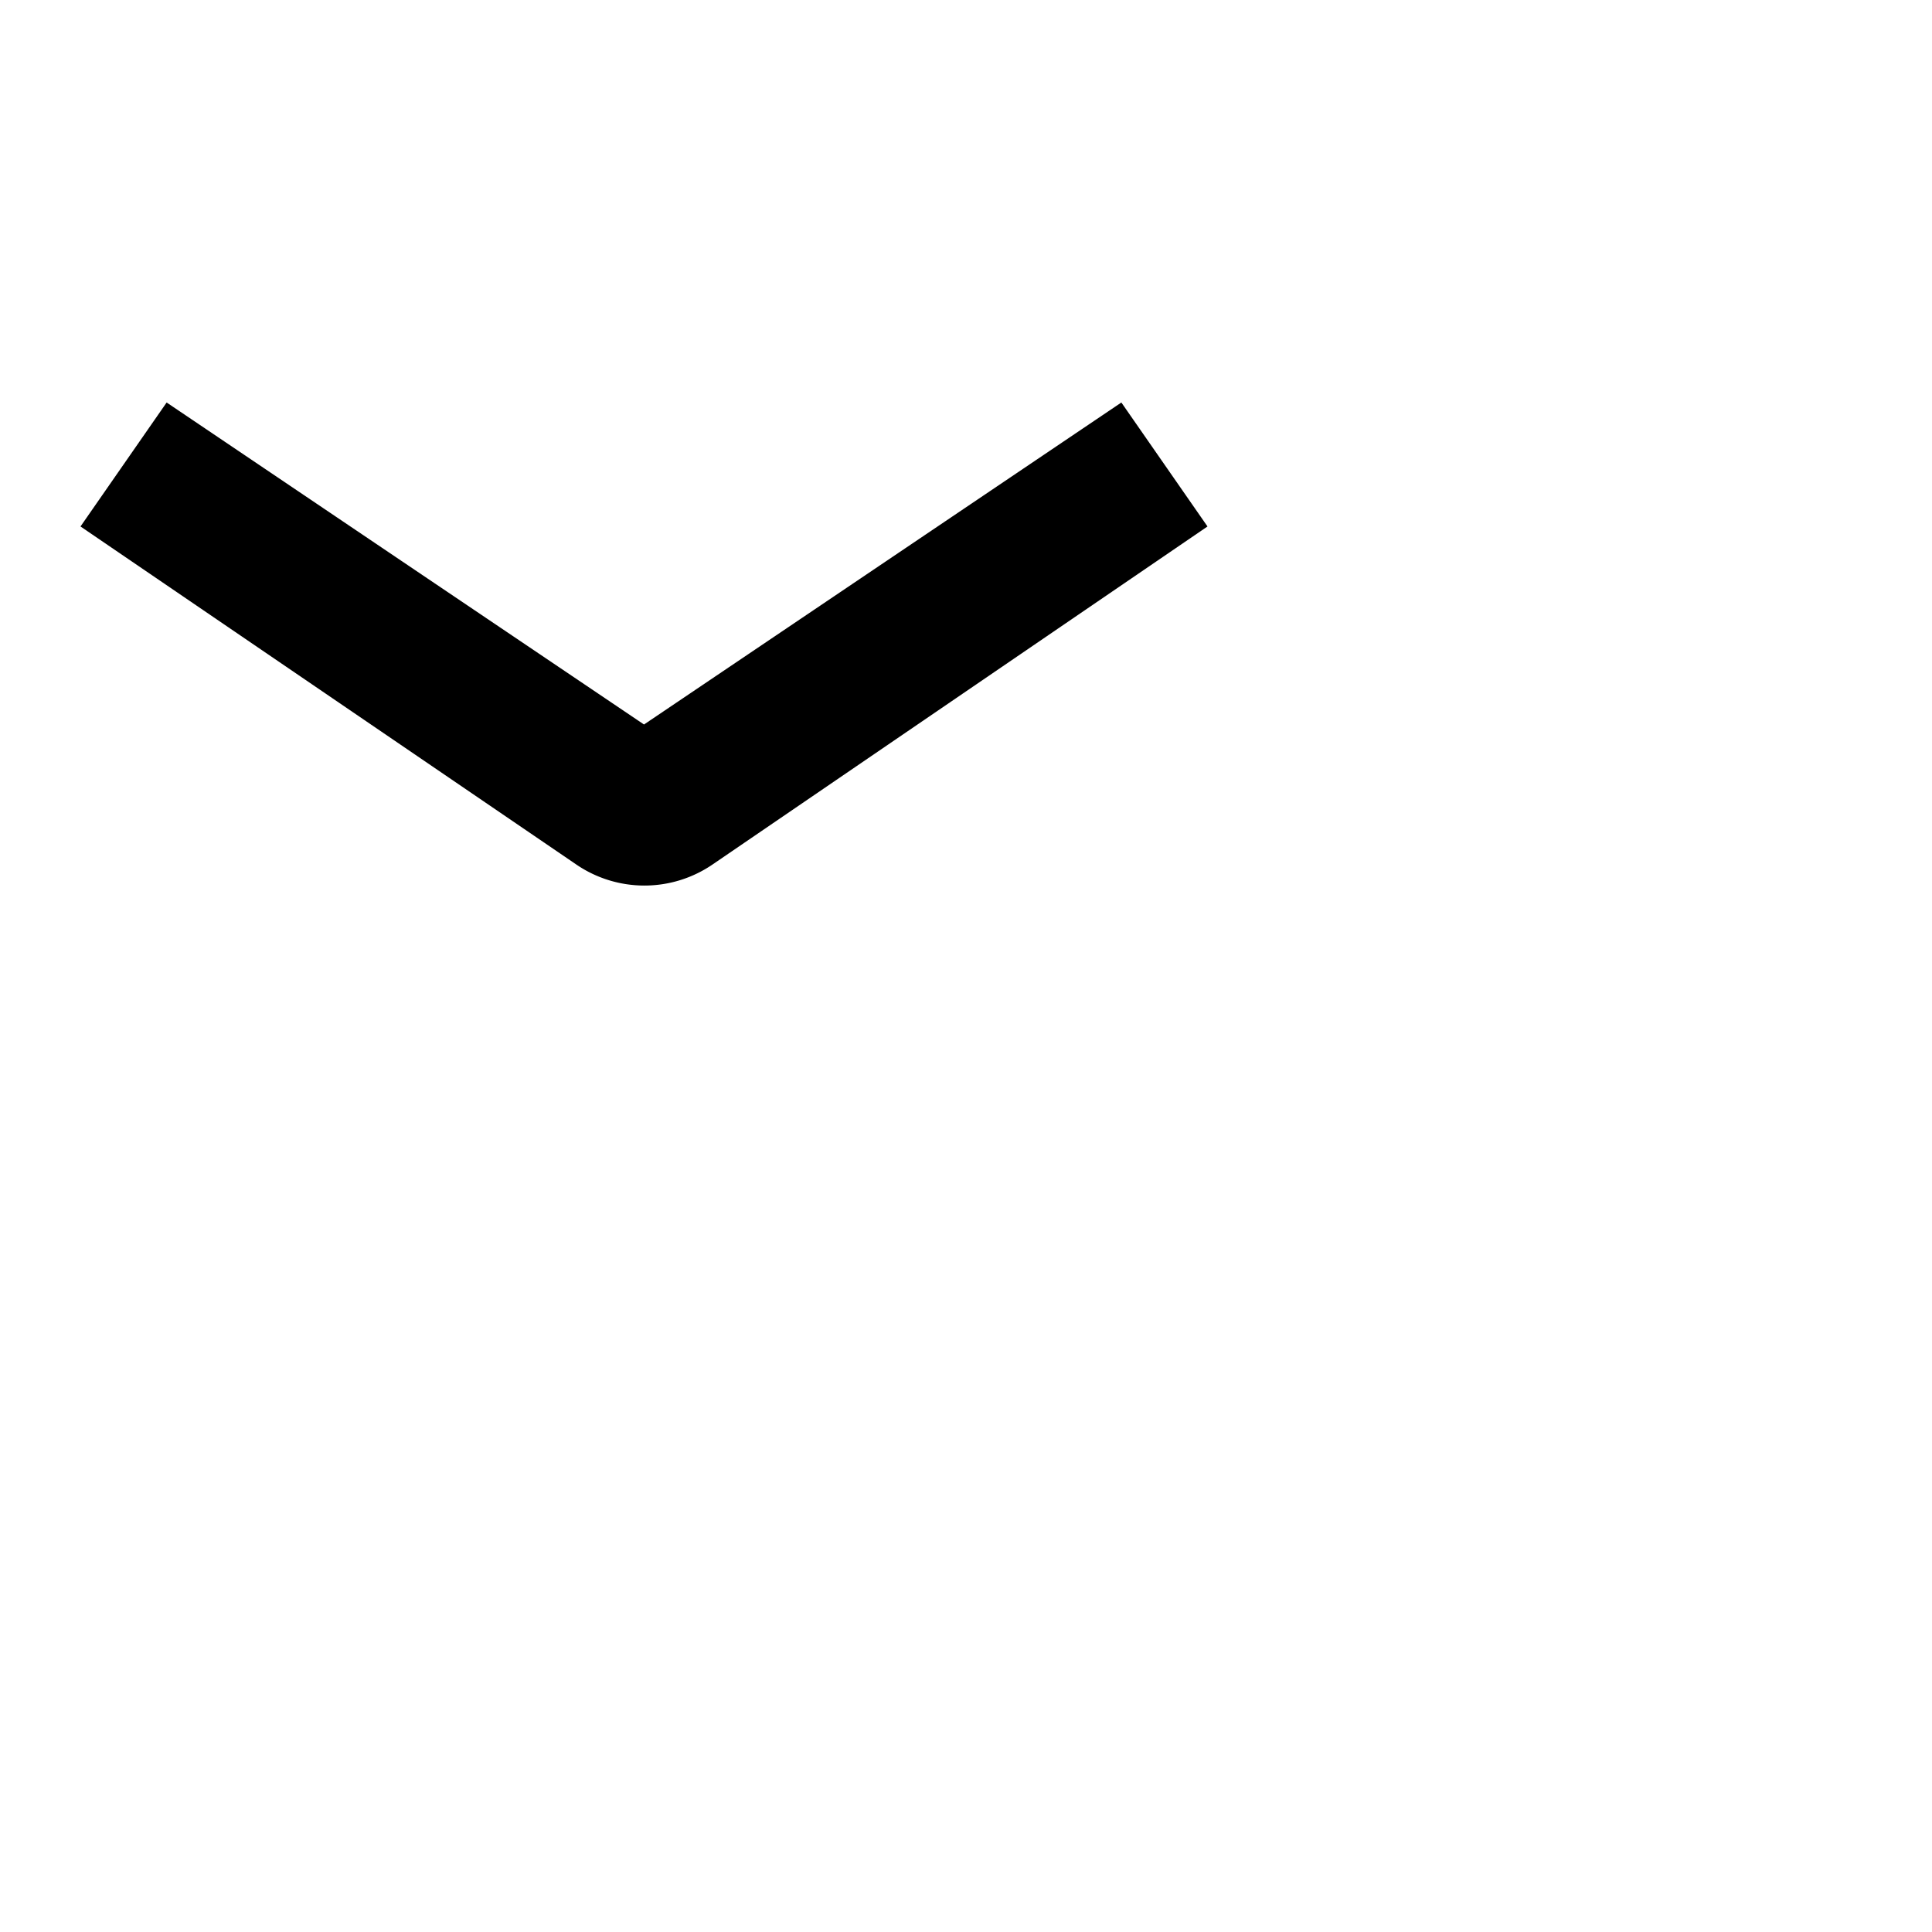
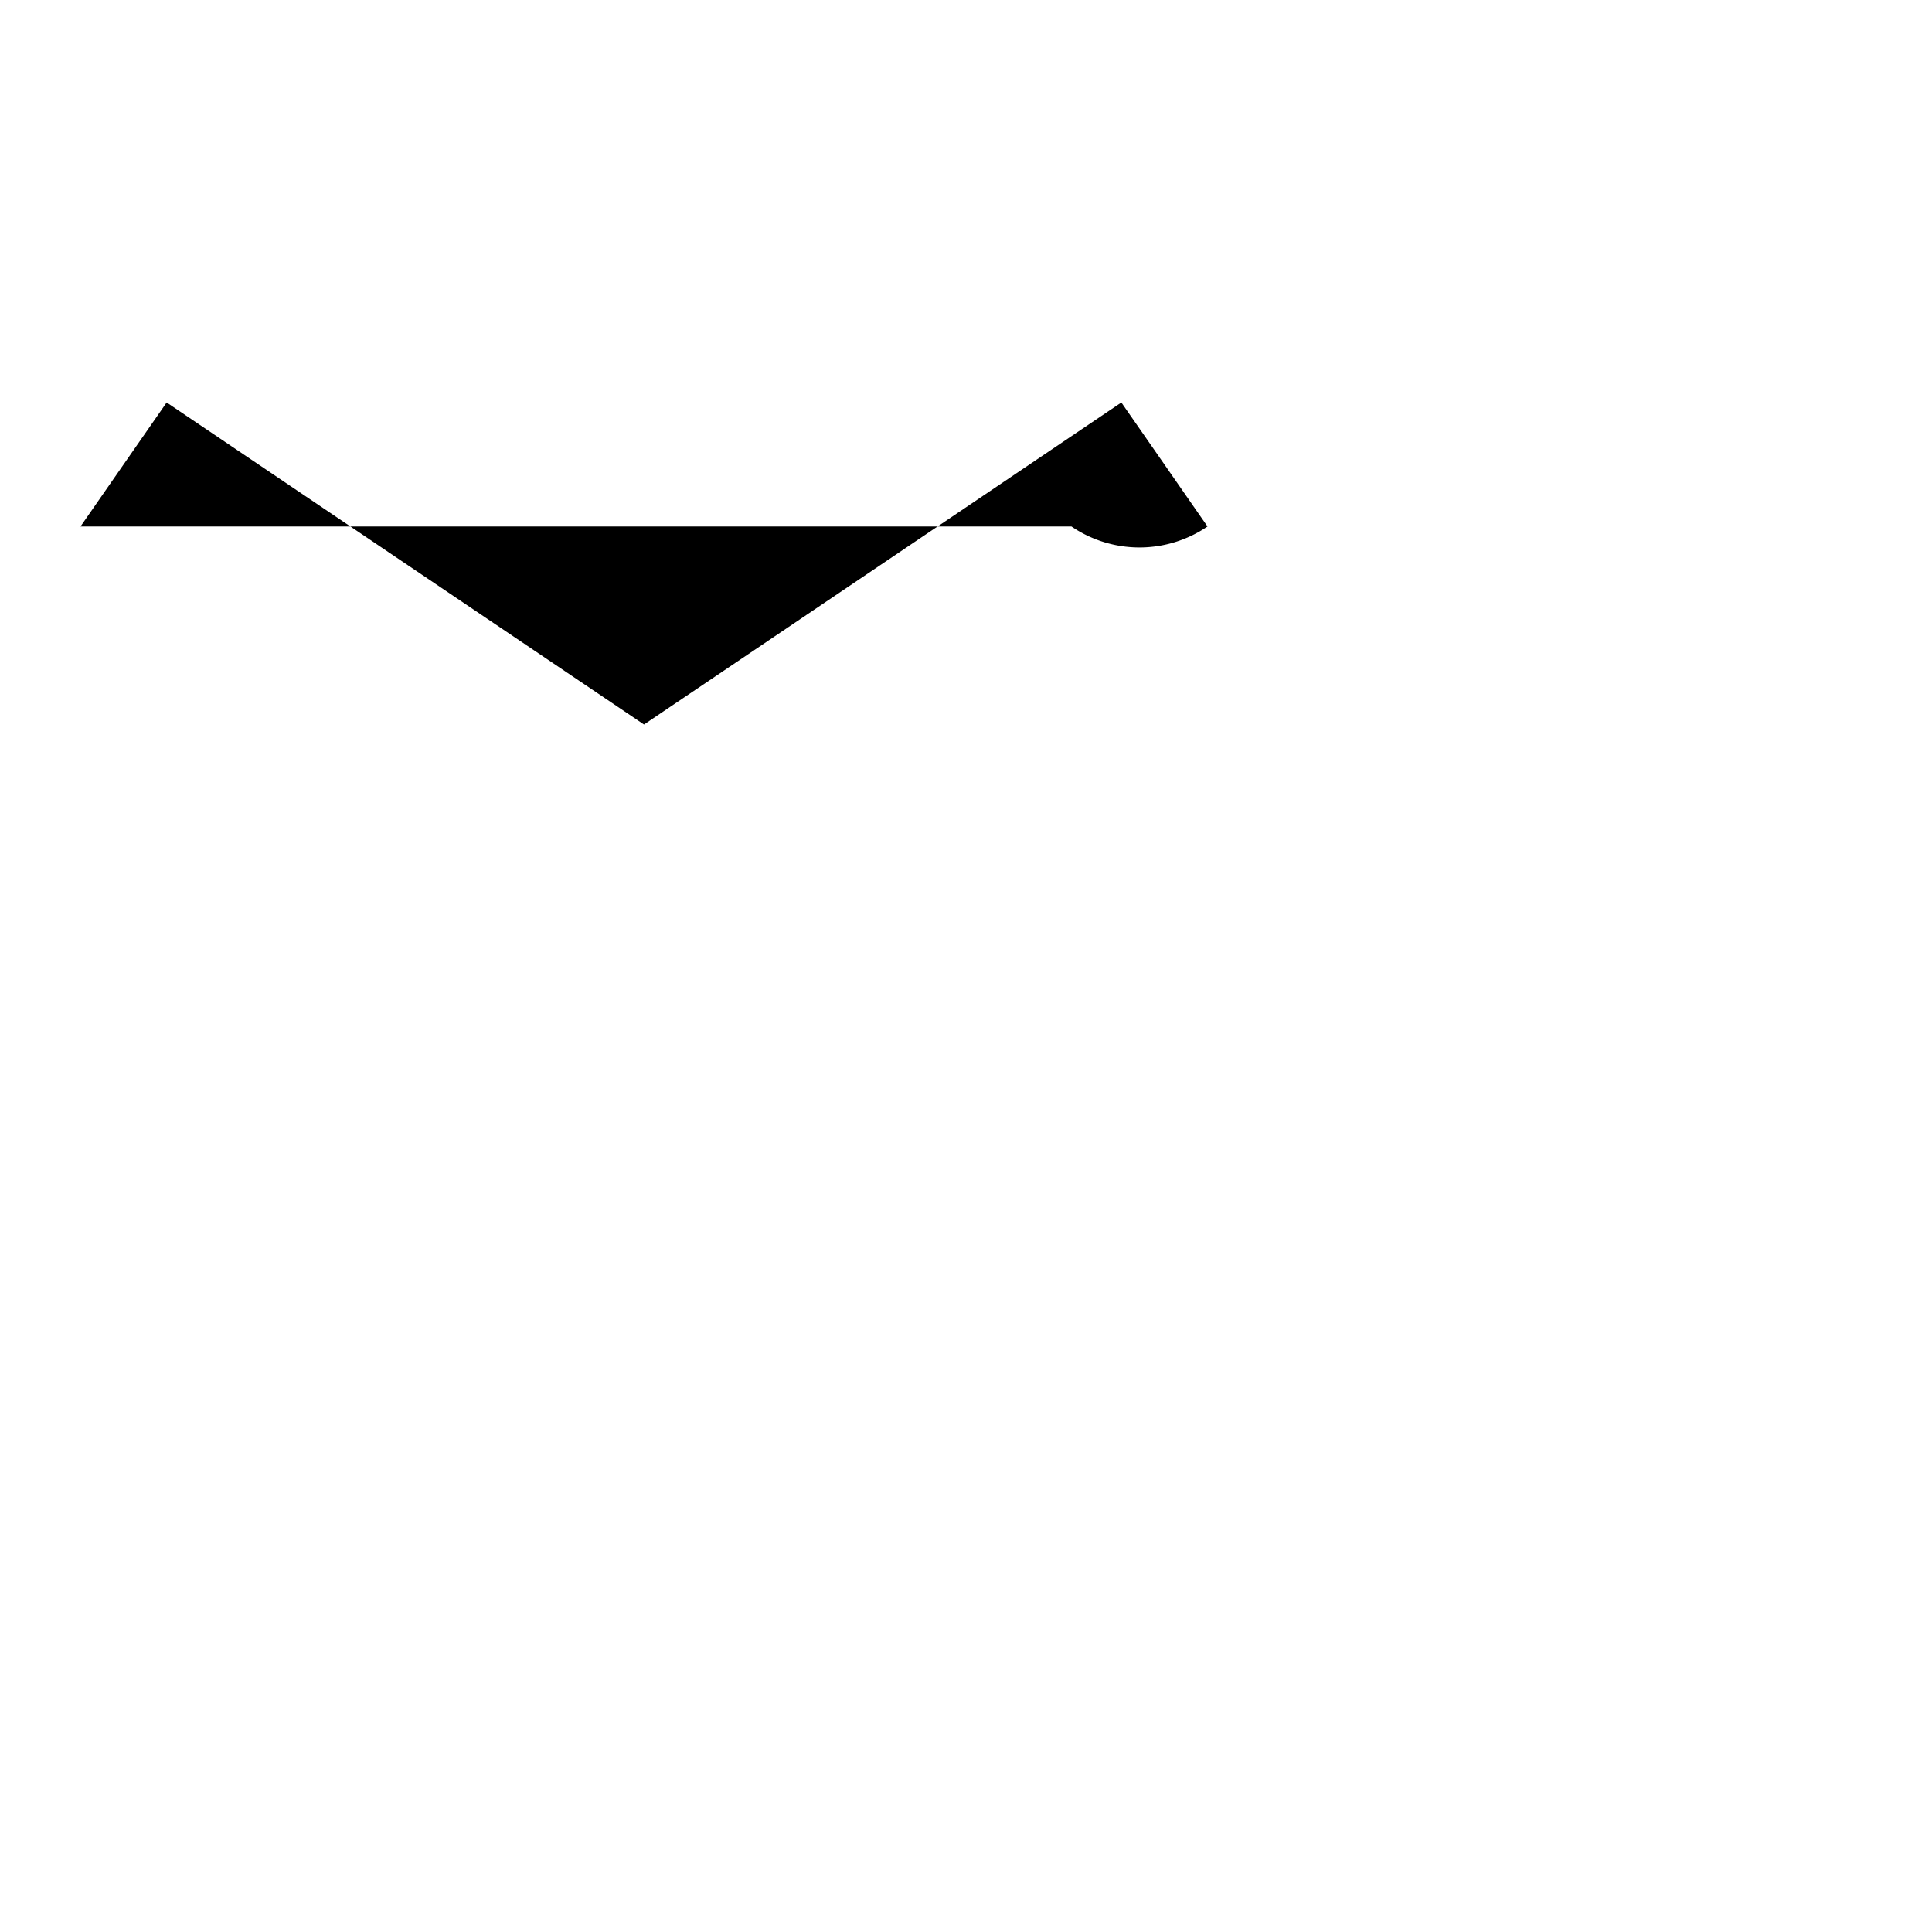
<svg xmlns="http://www.w3.org/2000/svg" version="1.1" id="Layer_1" viewBox="0 0 24 24" width="24px" height="24px" x="0" y="0" preserveAspectRatio="xMinYMin meet" class="artdeco-icon" focusable="false">
-   <path d="M8,9l5.93-4L15,6.54l-6.15,4.2a1.5,1.5,0,0,1-1.69,0L1,6.54,2.07,5Z" class="small-icon" style="fill-opacity: 1" />
+   <path d="M8,9l5.93-4L15,6.54a1.5,1.5,0,0,1-1.69,0L1,6.54,2.07,5Z" class="small-icon" style="fill-opacity: 1" />
</svg>